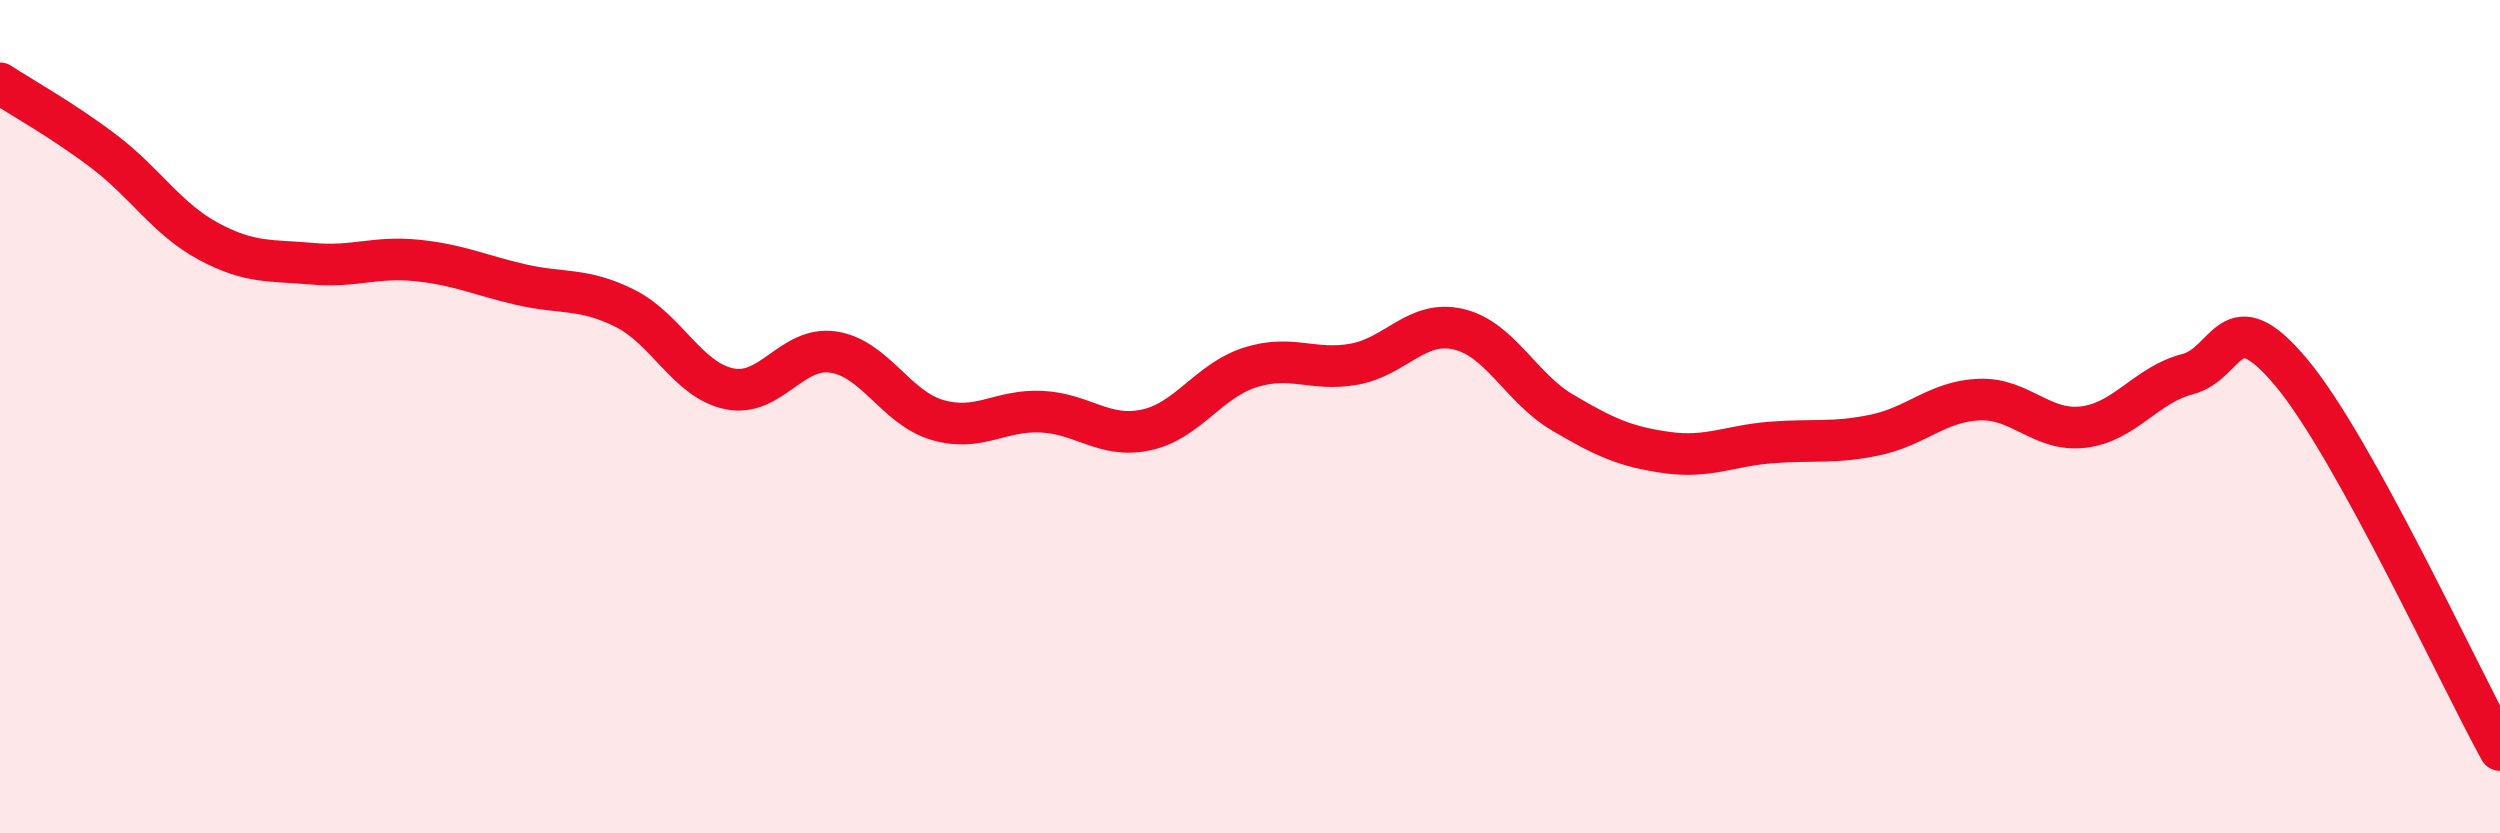
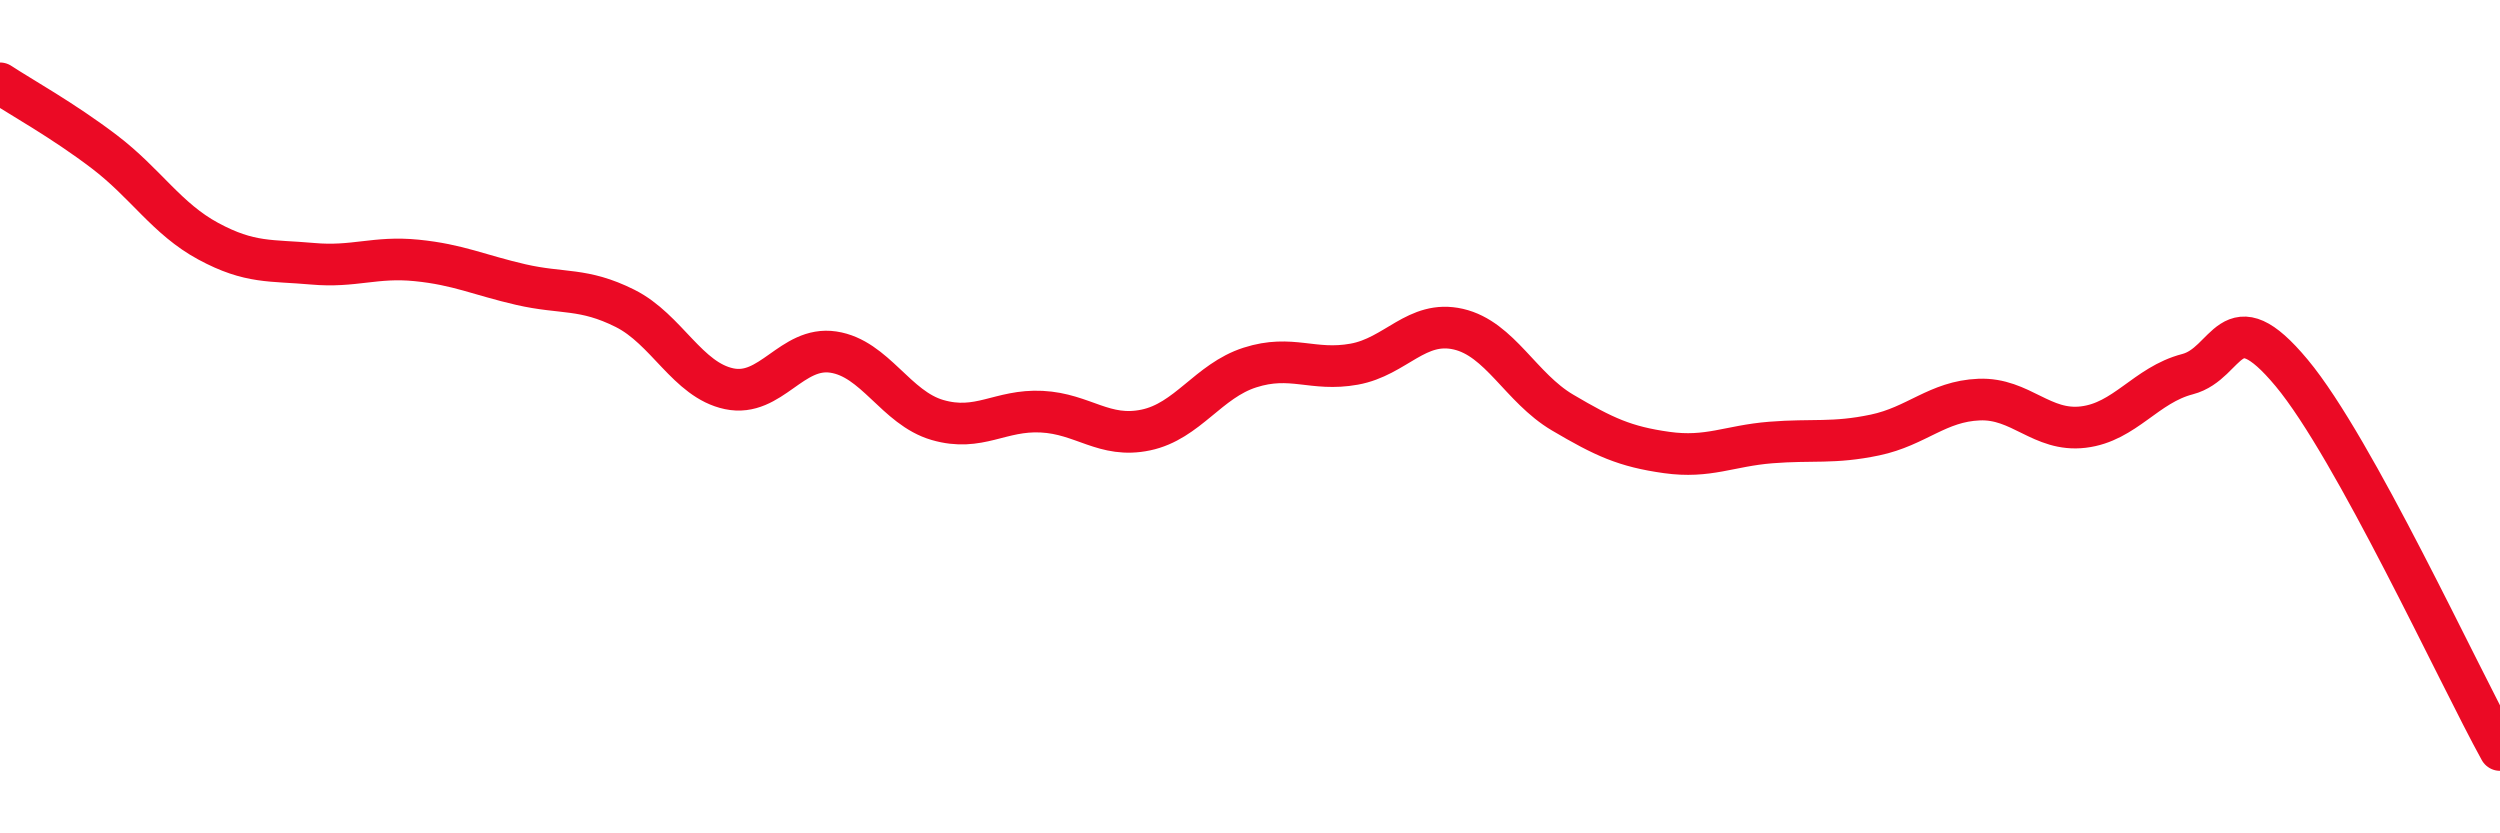
<svg xmlns="http://www.w3.org/2000/svg" width="60" height="20" viewBox="0 0 60 20">
-   <path d="M 0,2 C 0.5,2.33 1.5,2.88 2.5,3.64 C 3.5,4.4 4,5.25 5,5.79 C 6,6.33 6.5,6.24 7.5,6.33 C 8.5,6.42 9,6.15 10,6.25 C 11,6.35 11.5,6.6 12.5,6.83 C 13.5,7.06 14,6.9 15,7.4 C 16,7.9 16.5,9.12 17.5,9.33 C 18.5,9.54 19,8.3 20,8.45 C 21,8.6 21.5,9.79 22.5,10.08 C 23.5,10.37 24,9.83 25,9.88 C 26,9.93 26.5,10.53 27.5,10.32 C 28.5,10.11 29,9.14 30,8.82 C 31,8.5 31.5,8.92 32.5,8.74 C 33.5,8.56 34,7.67 35,7.9 C 36,8.13 36.5,9.31 37.5,9.9 C 38.5,10.49 39,10.72 40,10.86 C 41,11 41.5,10.7 42.5,10.62 C 43.5,10.54 44,10.65 45,10.44 C 46,10.23 46.5,9.63 47.5,9.59 C 48.5,9.55 49,10.37 50,10.25 C 51,10.13 51.5,9.24 52.5,8.98 C 53.5,8.72 53.5,7.15 55,8.95 C 56.5,10.75 59,16.19 60,18L60 20L0 20Z" fill="#EB0A25" opacity="0.1" stroke-linecap="round" stroke-linejoin="round" />
  <path d="M 0,2 C 0.5,2.33 1.5,2.88 2.5,3.64 C 3.5,4.4 4,5.25 5,5.79 C 6,6.33 6.5,6.24 7.5,6.33 C 8.5,6.42 9,6.15 10,6.25 C 11,6.35 11.5,6.6 12.5,6.83 C 13.5,7.06 14,6.9 15,7.4 C 16,7.9 16.5,9.12 17.5,9.33 C 18.5,9.54 19,8.3 20,8.45 C 21,8.6 21.5,9.79 22.5,10.08 C 23.5,10.37 24,9.83 25,9.88 C 26,9.93 26.5,10.53 27.5,10.32 C 28.5,10.11 29,9.14 30,8.82 C 31,8.5 31.5,8.92 32.5,8.74 C 33.5,8.56 34,7.67 35,7.9 C 36,8.13 36.5,9.31 37.5,9.9 C 38.5,10.49 39,10.72 40,10.86 C 41,11 41.5,10.7 42.5,10.62 C 43.5,10.54 44,10.65 45,10.44 C 46,10.23 46.5,9.63 47.5,9.59 C 48.5,9.55 49,10.37 50,10.25 C 51,10.13 51.5,9.24 52.5,8.98 C 53.5,8.72 53.5,7.15 55,8.95 C 56.5,10.75 59,16.19 60,18" stroke="#EB0A25" stroke-width="1" fill="none" stroke-linecap="round" stroke-linejoin="round" />
</svg>